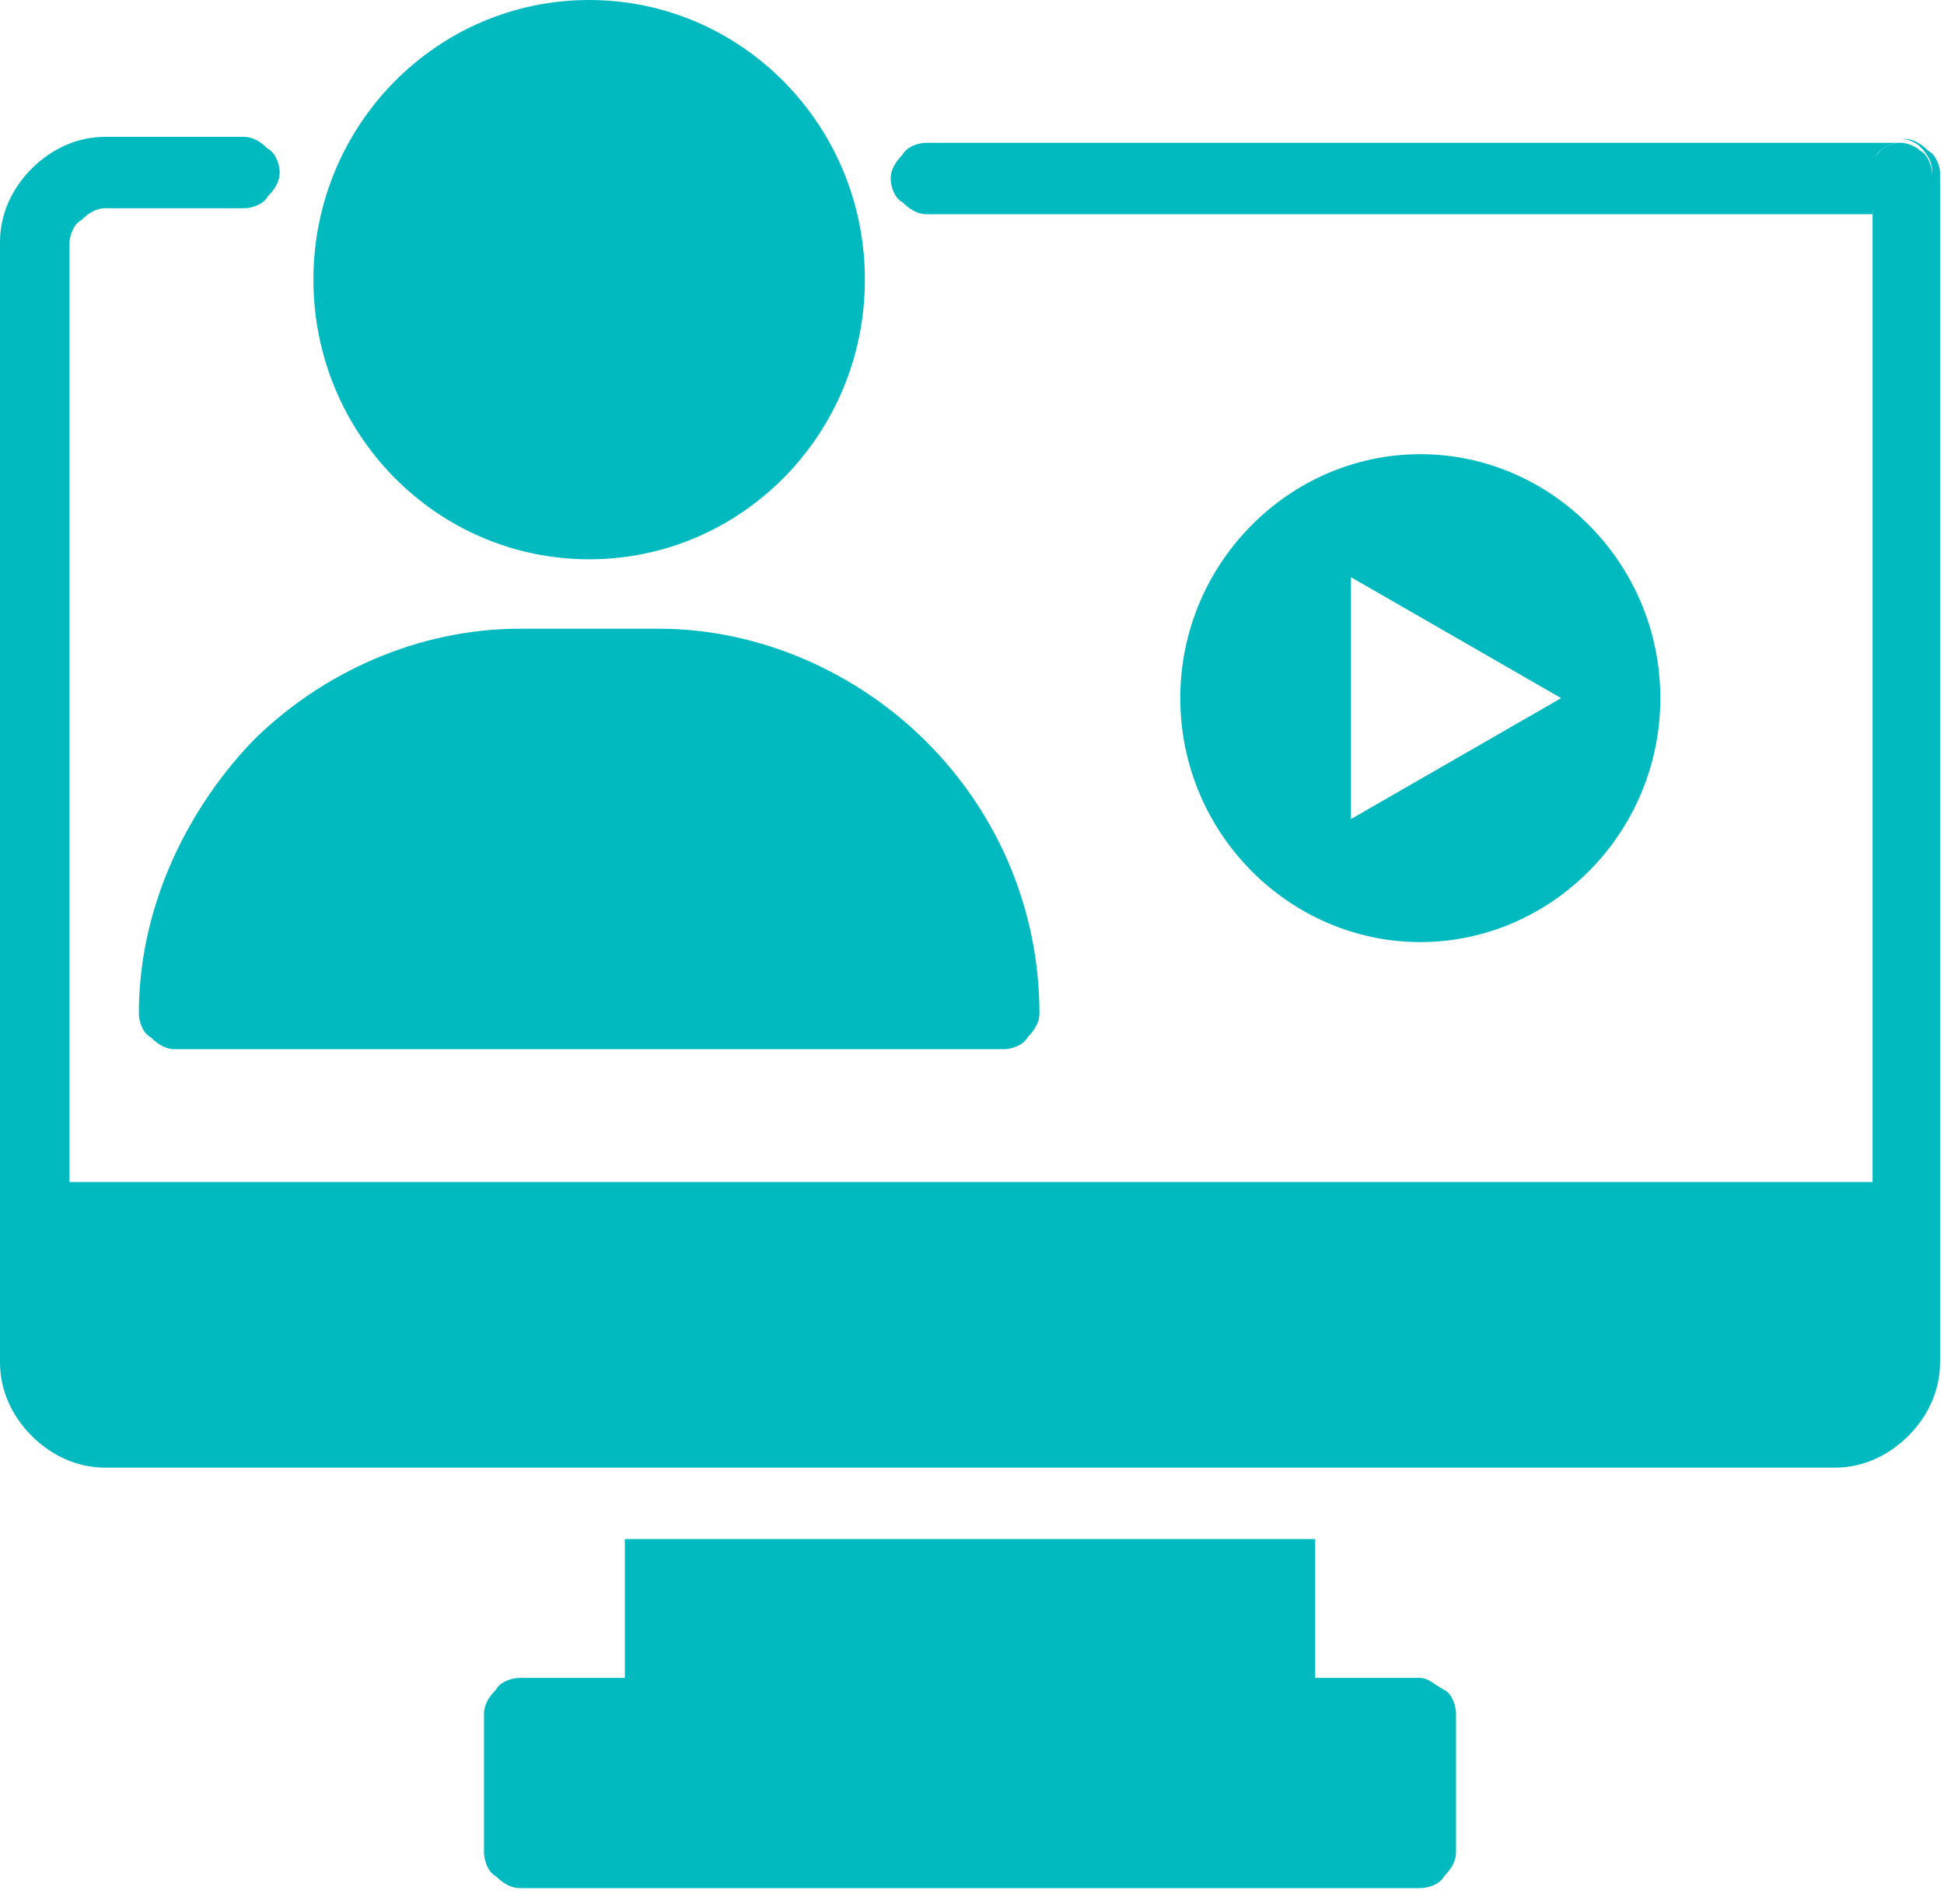
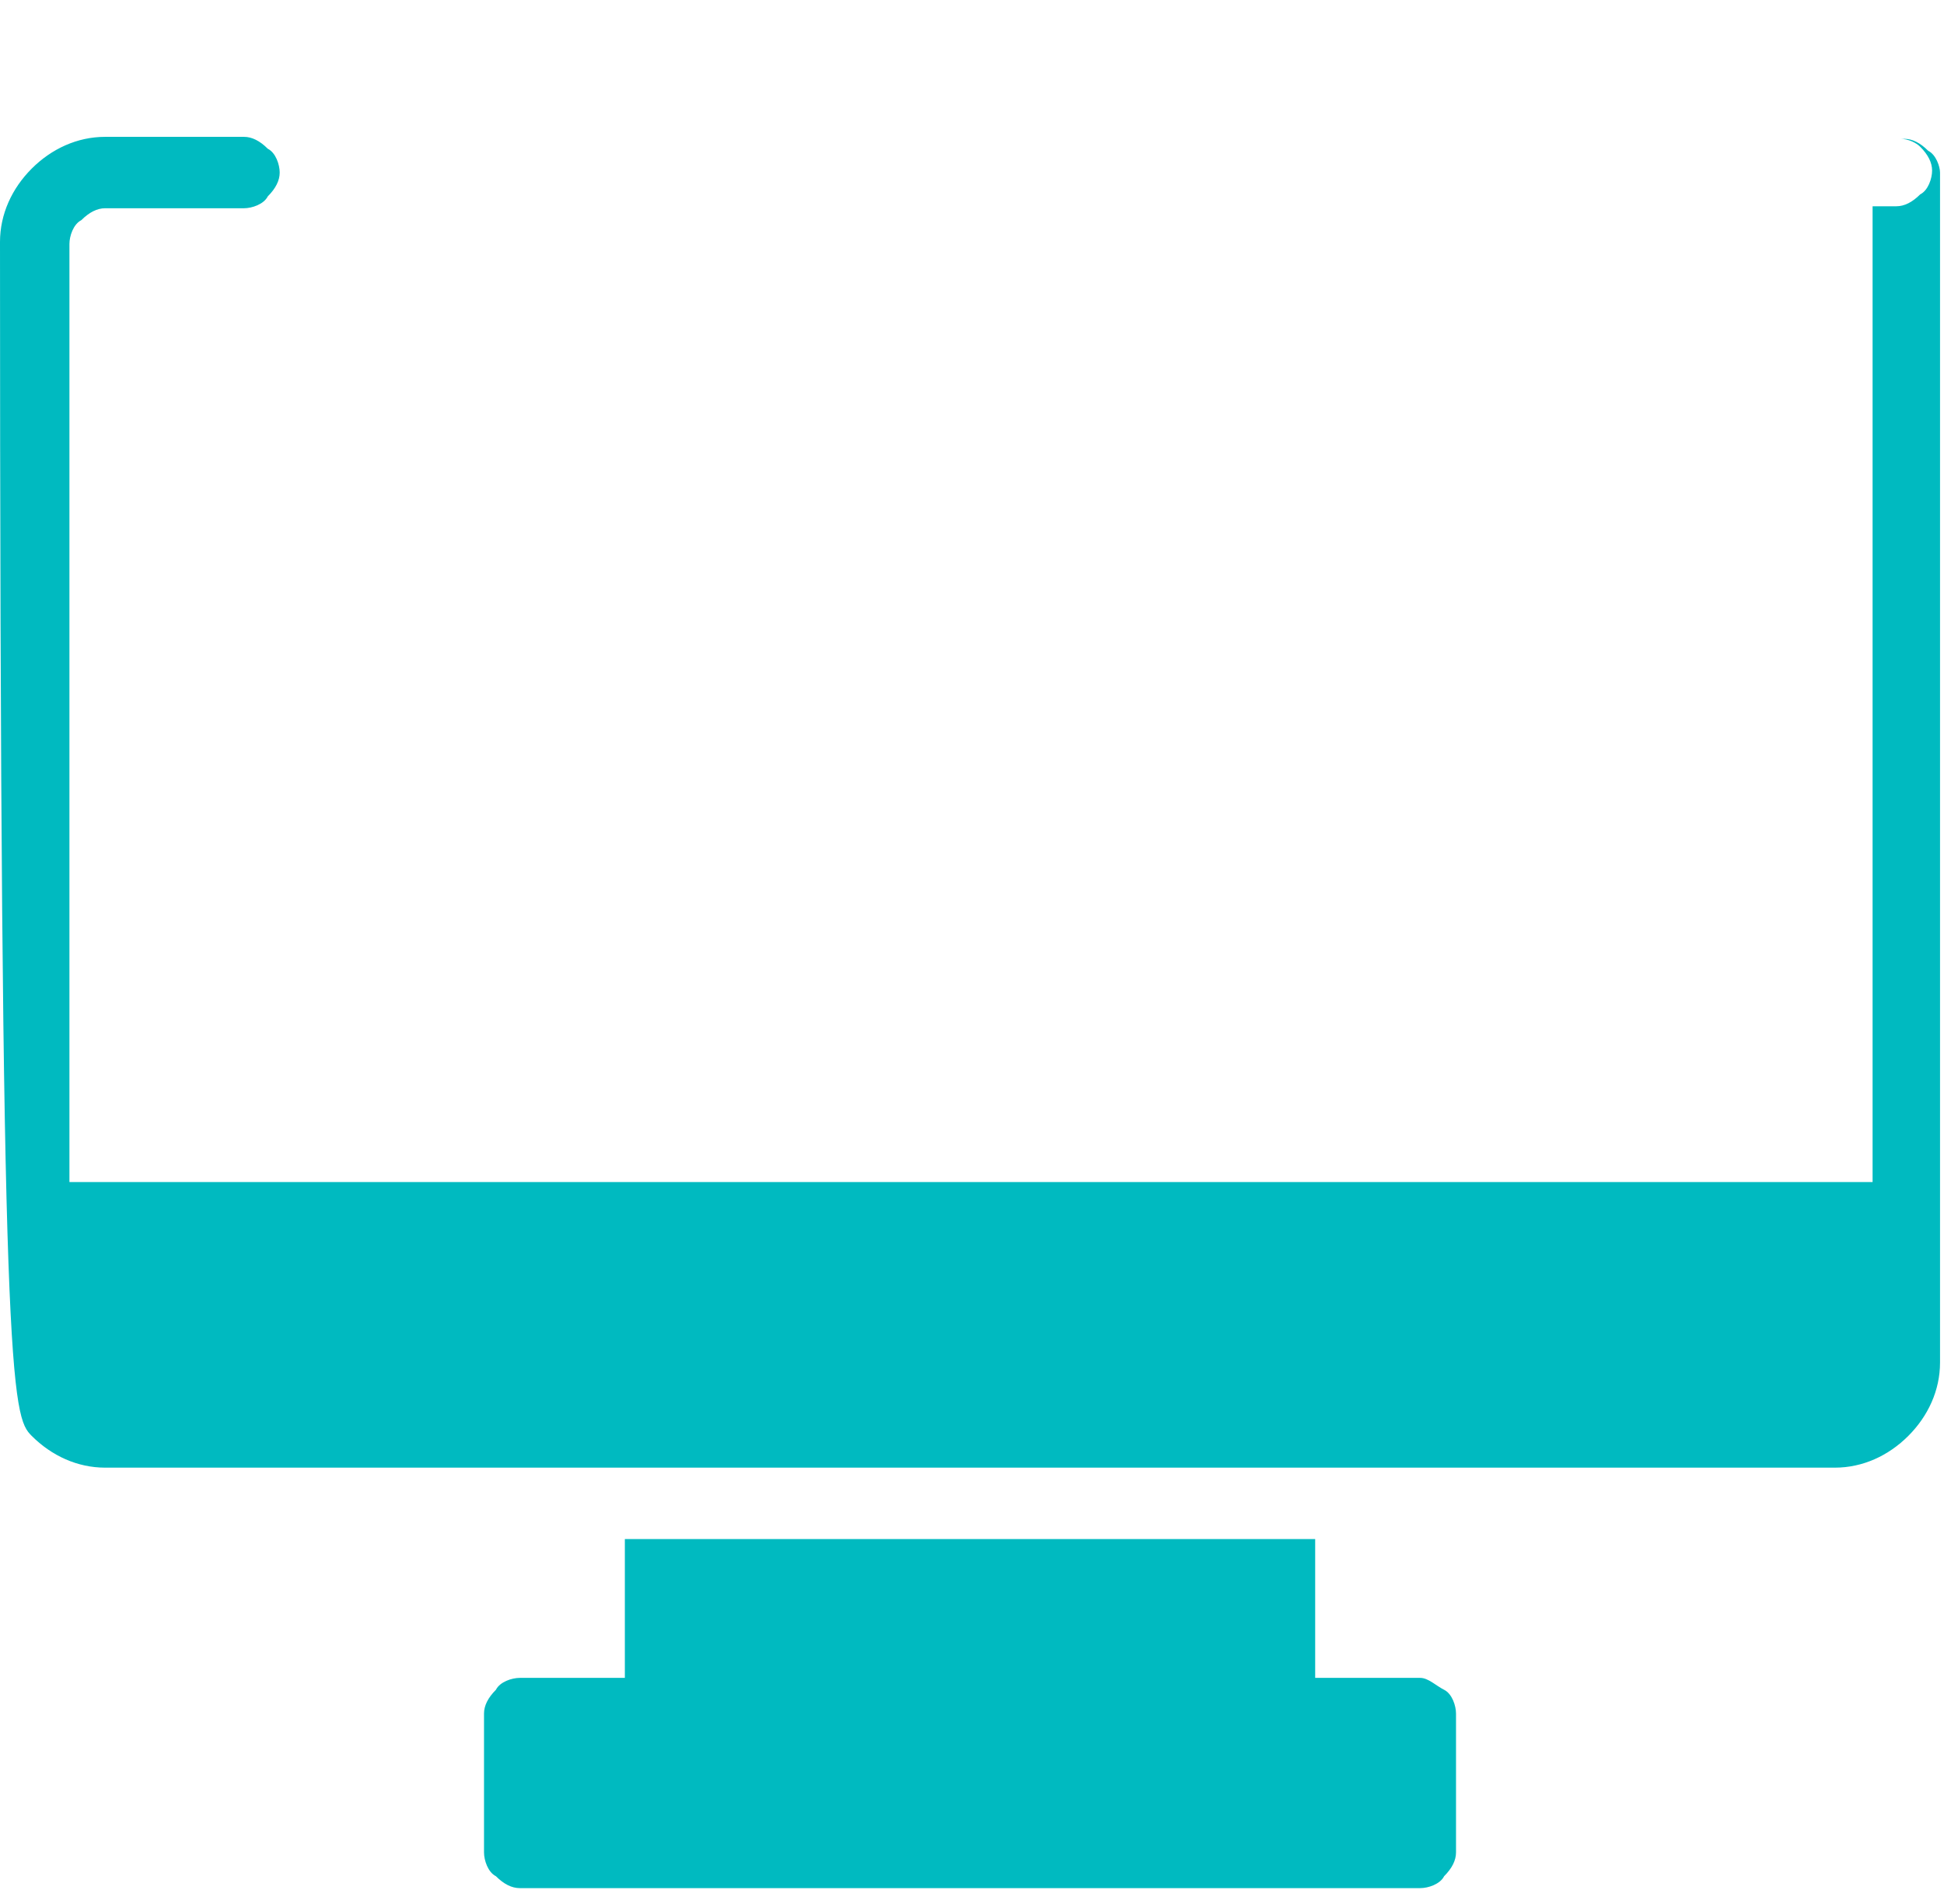
<svg xmlns="http://www.w3.org/2000/svg" width="98" height="96" viewBox="0 0 98 96" fill="none">
-   <path d="M97.2 7.6C96.8 7.2 96.4 7 96 7H95.8C96.2 7 96.6 7.2 96.8 7.4C97.2 7.8 97.4 8.2 97.4 8.6C97.4 9 97.2 9.6 96.8 9.8C96.4 10.2 96 10.4 95.6 10.4H94.4V59.6H3.5V12.3C3.5 11.9 3.7 11.3 4.1 11.1C4.5 10.7 4.9 10.5 5.3 10.5H12.3C12.7 10.5 13.3 10.3 13.5 9.9C13.9 9.5 14.1 9.1 14.1 8.7C14.1 8.3 13.9 7.7 13.5 7.5C13.1 7.1 12.7 6.9 12.3 6.9H5.3C3.9 6.9 2.6 7.5 1.6 8.5C0.6 9.5 0 10.8 0 12.2V68.7C0 70.1 0.6 71.4 1.6 72.4C2.6 73.4 3.9 74 5.3 74H92.5C93.9 74 95.2 73.4 96.2 72.4C97.2 71.4 97.8 70.1 97.8 68.7V8.7C97.8 8.4 97.6 7.8 97.2 7.6Z" fill="#00BAC0" />
-   <path d="M26.2 31.7C21.1 31.7 16.2 33.9 12.7 37.4C9.2 41.1 7 46 7 51.1C7 51.5 7.2 52.1 7.6 52.3C8 52.7 8.4 52.9 8.8 52.9H50.6C51 52.9 51.6 52.7 51.8 52.3C52.2 51.9 52.4 51.5 52.4 51.1C52.4 46 50.4 41.1 46.7 37.4C43.2 33.9 38.3 31.7 33.2 31.7H26.2Z" fill="#00BAC0" />
-   <path d="M29.7 28.2C37.377 28.2 43.6 21.887 43.6 14.1C43.6 6.313 37.377 0 29.7 0C22.023 0 15.8 6.313 15.8 14.1C15.8 21.887 22.023 28.2 29.7 28.2Z" fill="#00BAC0" />
+   <path d="M97.2 7.6C96.8 7.2 96.4 7 96 7H95.8C96.2 7 96.6 7.2 96.8 7.4C97.2 7.8 97.4 8.2 97.4 8.6C97.4 9 97.2 9.6 96.8 9.8C96.4 10.2 96 10.4 95.6 10.4H94.4V59.6H3.5V12.3C3.5 11.9 3.7 11.3 4.1 11.1C4.5 10.7 4.9 10.5 5.3 10.5H12.3C12.7 10.5 13.3 10.3 13.5 9.9C13.9 9.5 14.1 9.1 14.1 8.7C14.1 8.3 13.9 7.7 13.5 7.5C13.1 7.1 12.7 6.9 12.3 6.9H5.3C3.9 6.9 2.6 7.5 1.6 8.5C0.6 9.5 0 10.8 0 12.2C0 70.1 0.6 71.4 1.6 72.4C2.6 73.4 3.9 74 5.3 74H92.5C93.9 74 95.2 73.4 96.2 72.4C97.2 71.4 97.8 70.1 97.8 68.7V8.7C97.8 8.4 97.6 7.8 97.2 7.6Z" fill="#00BAC0" />
  <path d="M71.6 84.6H66.3V77.6H31.5V84.6H26.2C25.8 84.6 25.2 84.8 25 85.2C24.6 85.6 24.4 86 24.4 86.4V93.4C24.4 93.8 24.6 94.4 25 94.6C25.4 95 25.8 95.2 26.2 95.2H71.6C72 95.2 72.6 95 72.8 94.6C73.2 94.2 73.4 93.8 73.4 93.4V86.4C73.4 86 73.2 85.4 72.8 85.2C72.4 85 72 84.6 71.6 84.6Z" fill="#00BAC0" />
-   <path d="M94.8 7.6C95 7.4 95.4 7.2 95.8 7.2H95.6H46.7C46.3 7.2 45.7 7.4 45.5 7.8C45.1 8.2 44.9 8.6 44.9 9C44.9 9.4 45.1 10 45.5 10.2C45.9 10.6 46.3 10.8 46.7 10.8H94.4V8.8C94.3 8.4 94.5 7.8 94.8 7.6Z" fill="#00BAC0" />
-   <path d="M96.8 10C97.2 9.6 97.4 9.2 97.4 8.8C97.4 8.4 97.2 7.8 96.8 7.6C96.6 7.4 96.2 7.2 95.8 7.2C95.4 7.2 95 7.4 94.8 7.6C94.4 8 94.2 8.4 94.2 8.8V10.6H95.4C96 10.6 96.4 10.4 96.8 10Z" fill="#00BAC0" />
-   <path d="M83.7 35.2C83.7 28.4 78.2 22.9 71.6 22.9C65 22.9 59.5 28.4 59.5 35.2C59.5 42 65 47.5 71.6 47.5C78.2 47.5 83.7 42 83.7 35.2ZM68.1 29.1L78.7 35.2L68.1 41.3V29.1Z" fill="#00BAC0" />
</svg>